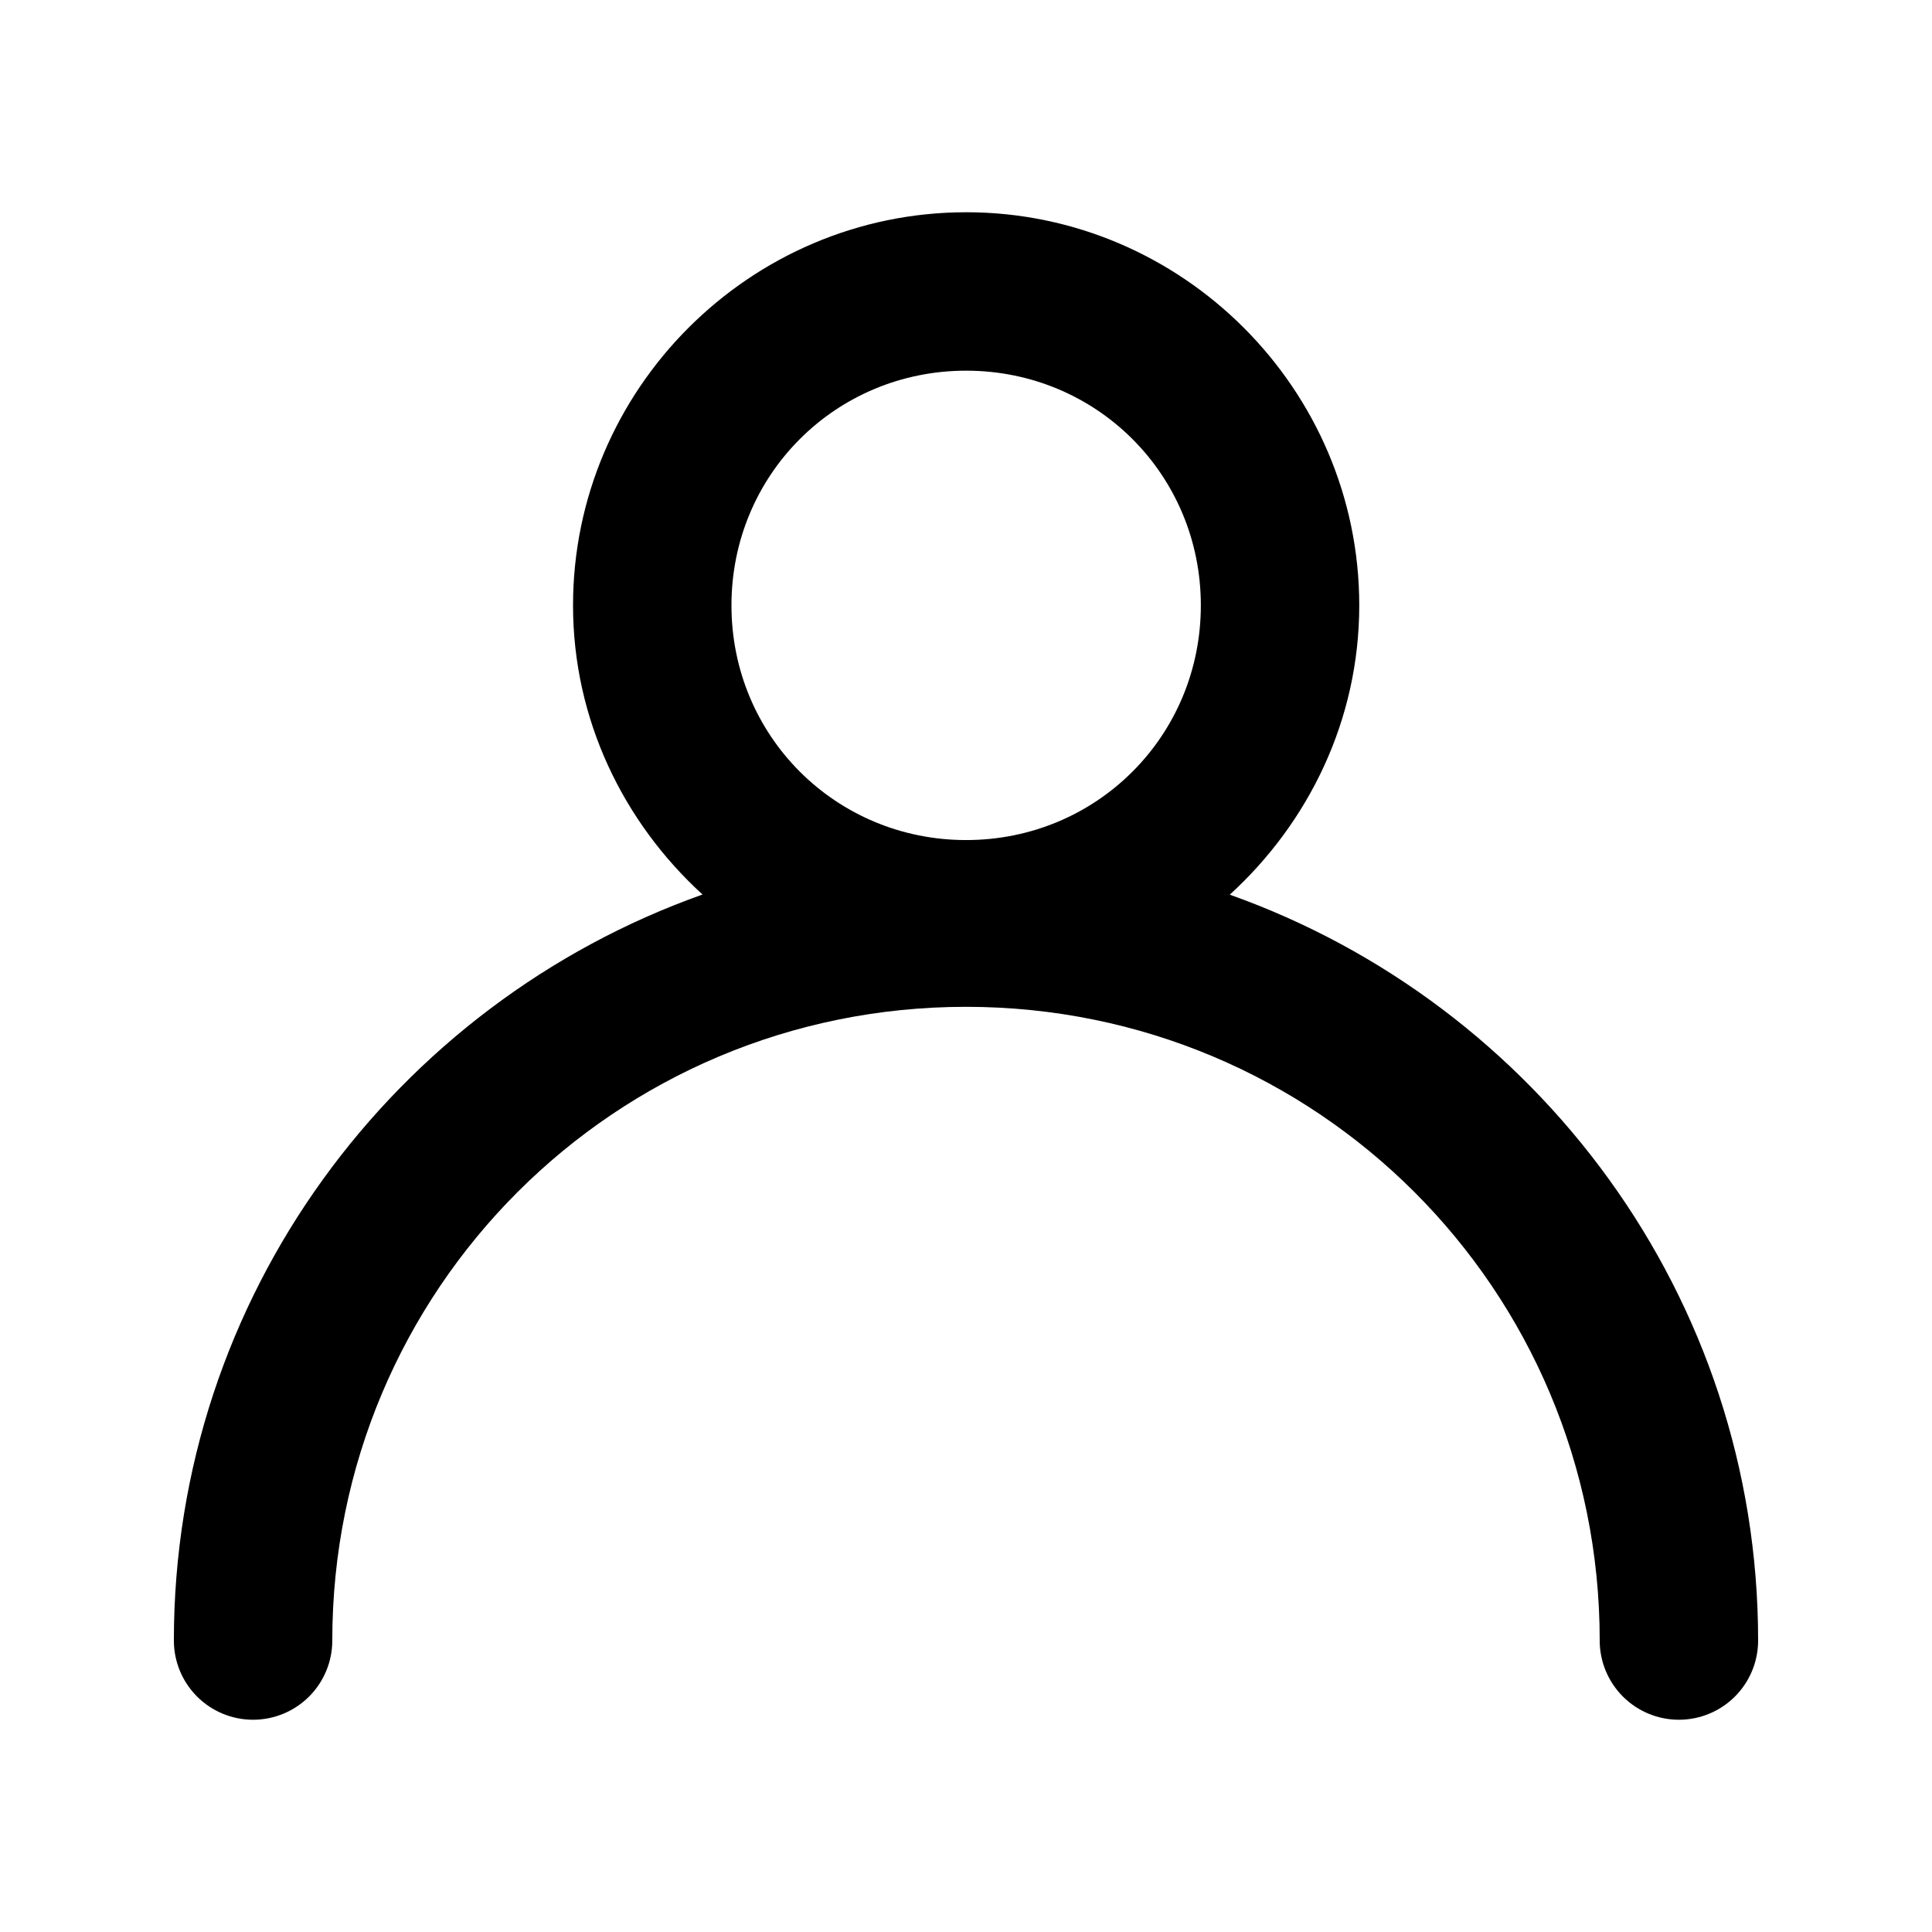
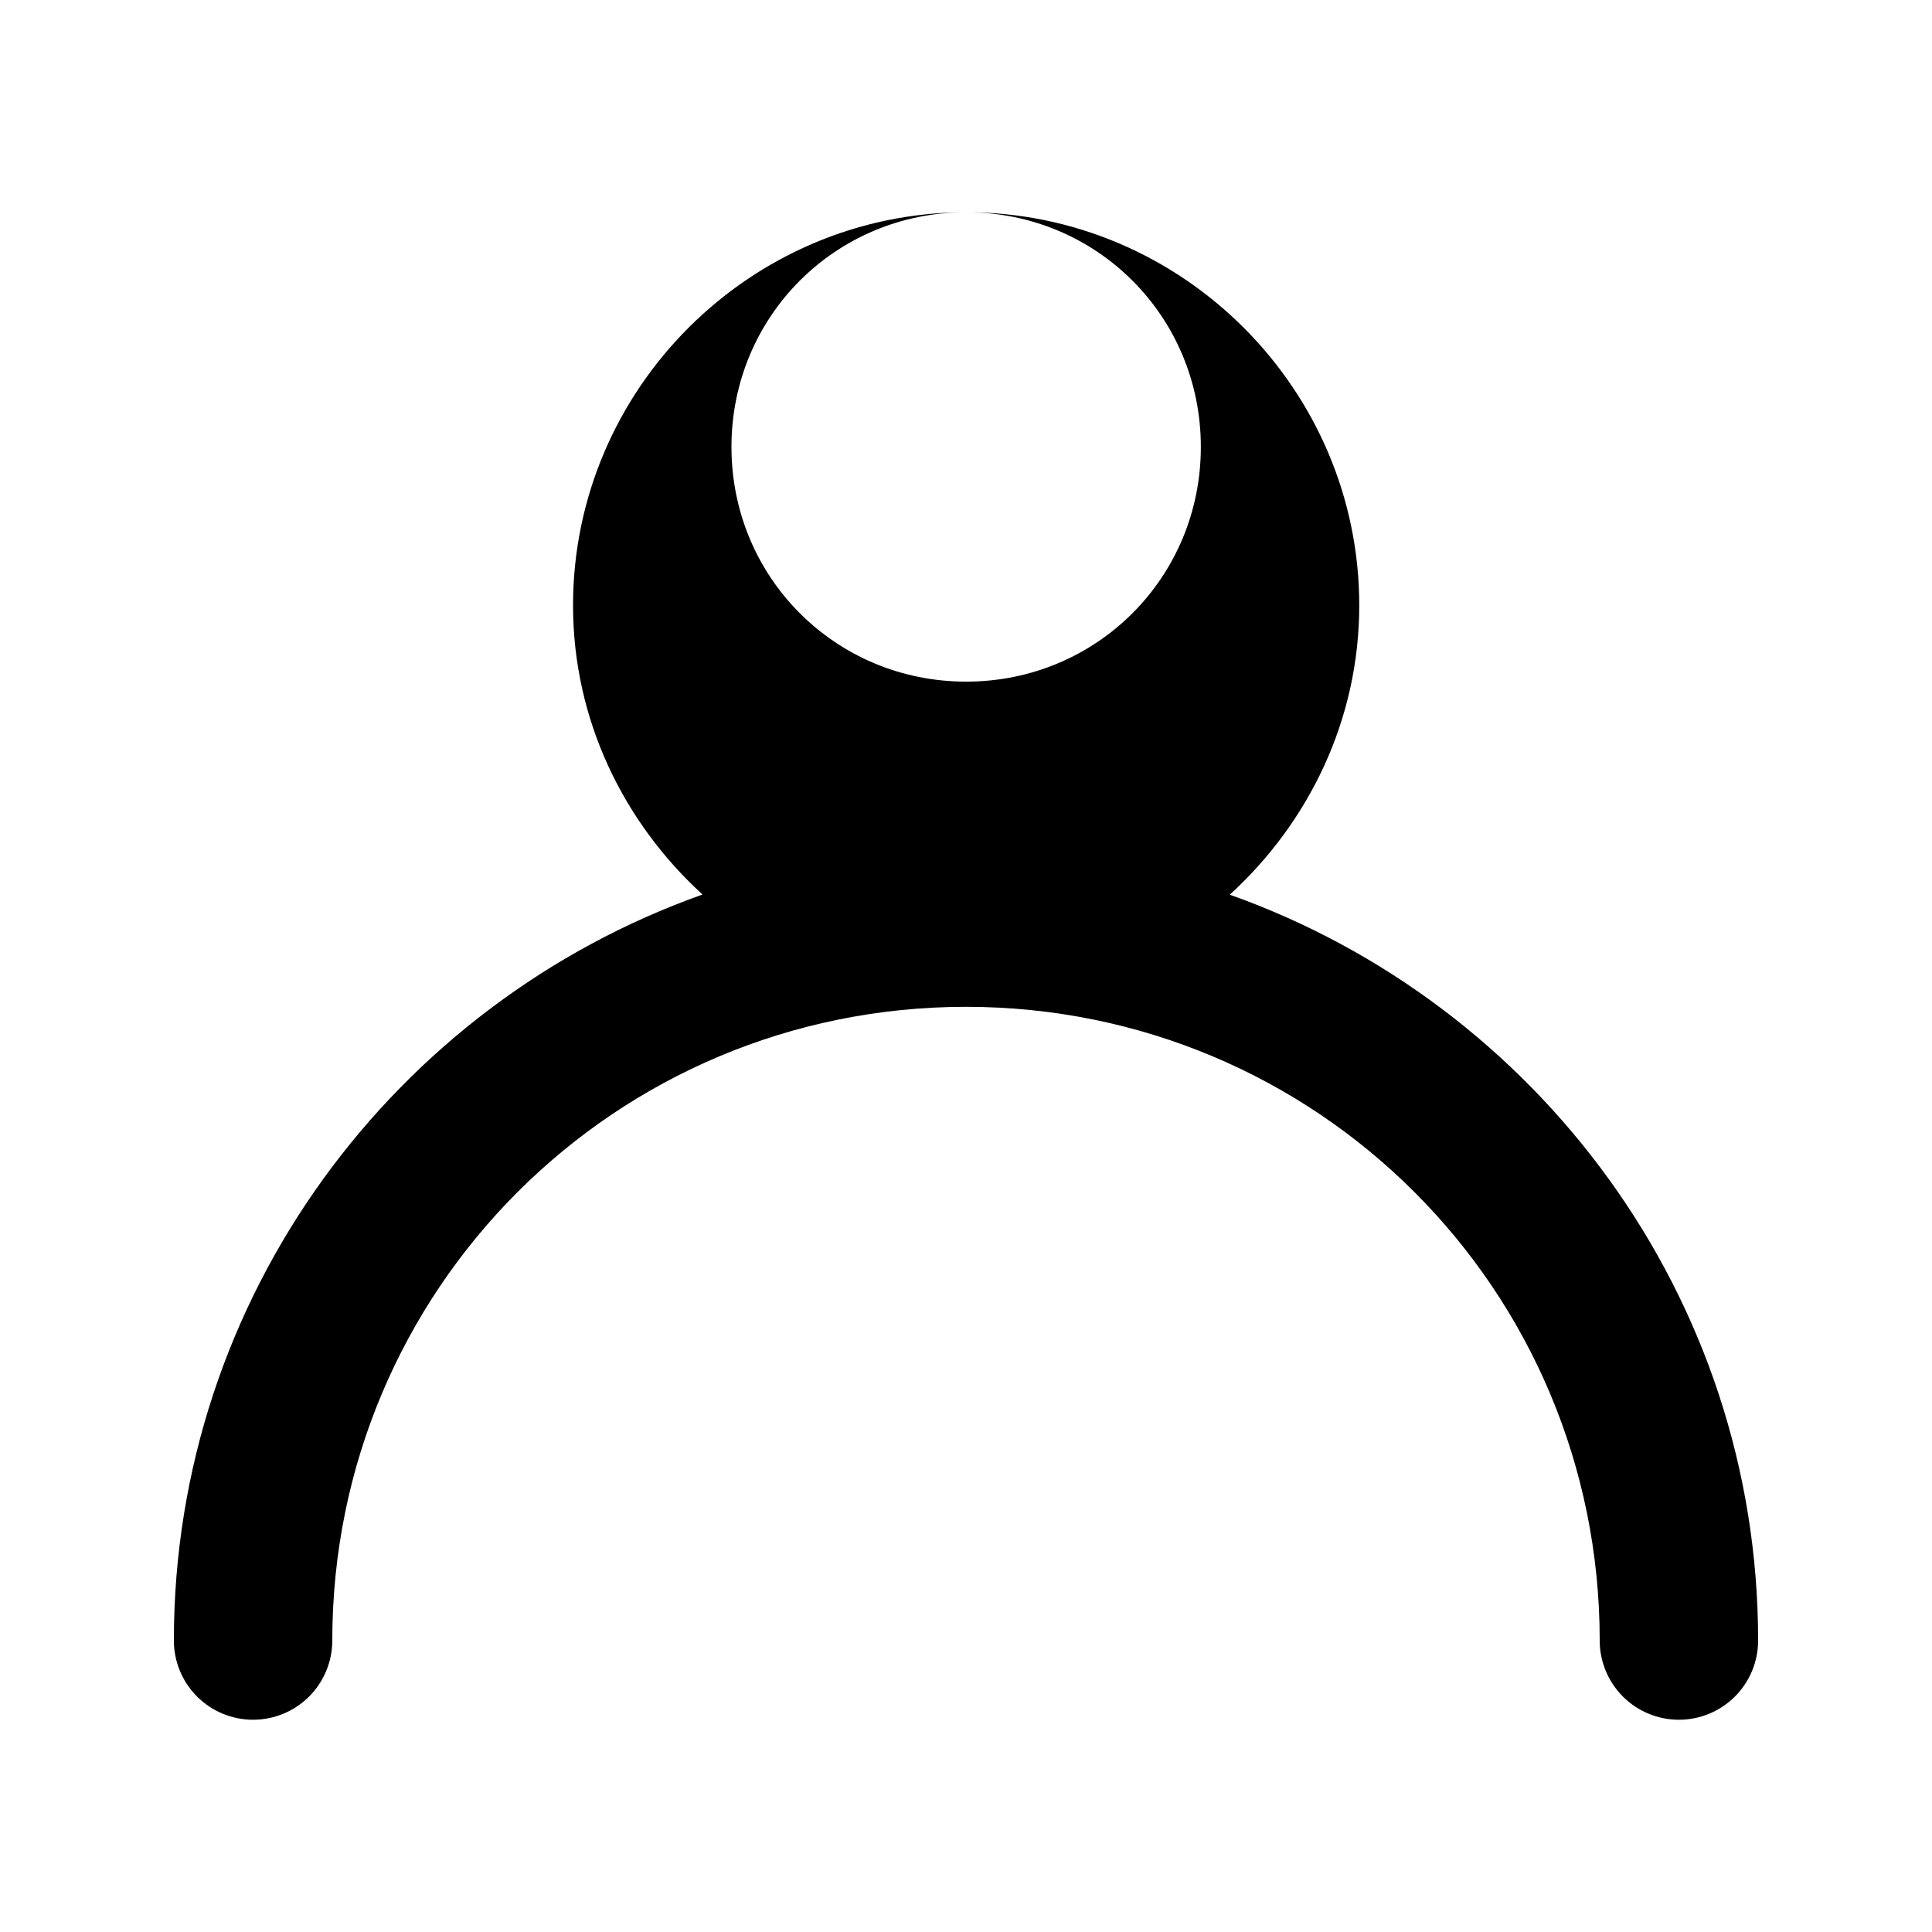
<svg xmlns="http://www.w3.org/2000/svg" fill="#000000" width="800px" height="800px" version="1.1" viewBox="144 144 512 512">
-   <path d="m400.04 200.25c-57.289 0-104.18 46.891-104.18 104.18 0 30.355 13.418 57.543 34.316 76.629-81.441 28.895-140.1 106.52-140.1 197.7 0 5.57 2.211 10.906 6.148 14.844s9.277 6.148 14.844 6.148c5.566 0 10.906-2.211 14.844-6.148s6.148-9.273 6.148-14.844c0-92.996 74.938-167.94 167.94-167.94 92.996 0 167.94 74.941 167.94 167.94h-0.004c0 5.57 2.215 10.906 6.148 14.844 3.938 3.938 9.277 6.148 14.844 6.148 5.57 0 10.91-2.211 14.844-6.148 3.938-3.938 6.148-9.273 6.148-14.844 0-91.148-58.617-168.75-140.02-197.66 20.91-19.09 34.316-46.305 34.316-76.672 0-57.289-46.891-104.18-104.18-104.18zm0 41.984c34.602 0 62.195 27.598 62.195 62.195 0 34.598-27.598 62.195-62.195 62.195-34.602 0-62.195-27.598-62.195-62.195 0-34.602 27.598-62.195 62.195-62.195z" />
+   <path d="m400.04 200.25c-57.289 0-104.18 46.891-104.18 104.18 0 30.355 13.418 57.543 34.316 76.629-81.441 28.895-140.1 106.52-140.1 197.7 0 5.57 2.211 10.906 6.148 14.844s9.277 6.148 14.844 6.148c5.566 0 10.906-2.211 14.844-6.148s6.148-9.273 6.148-14.844c0-92.996 74.938-167.94 167.94-167.94 92.996 0 167.94 74.941 167.94 167.94h-0.004c0 5.57 2.215 10.906 6.148 14.844 3.938 3.938 9.277 6.148 14.844 6.148 5.57 0 10.91-2.211 14.844-6.148 3.938-3.938 6.148-9.273 6.148-14.844 0-91.148-58.617-168.75-140.02-197.66 20.91-19.09 34.316-46.305 34.316-76.672 0-57.289-46.891-104.18-104.18-104.18zc34.602 0 62.195 27.598 62.195 62.195 0 34.598-27.598 62.195-62.195 62.195-34.602 0-62.195-27.598-62.195-62.195 0-34.602 27.598-62.195 62.195-62.195z" />
</svg>